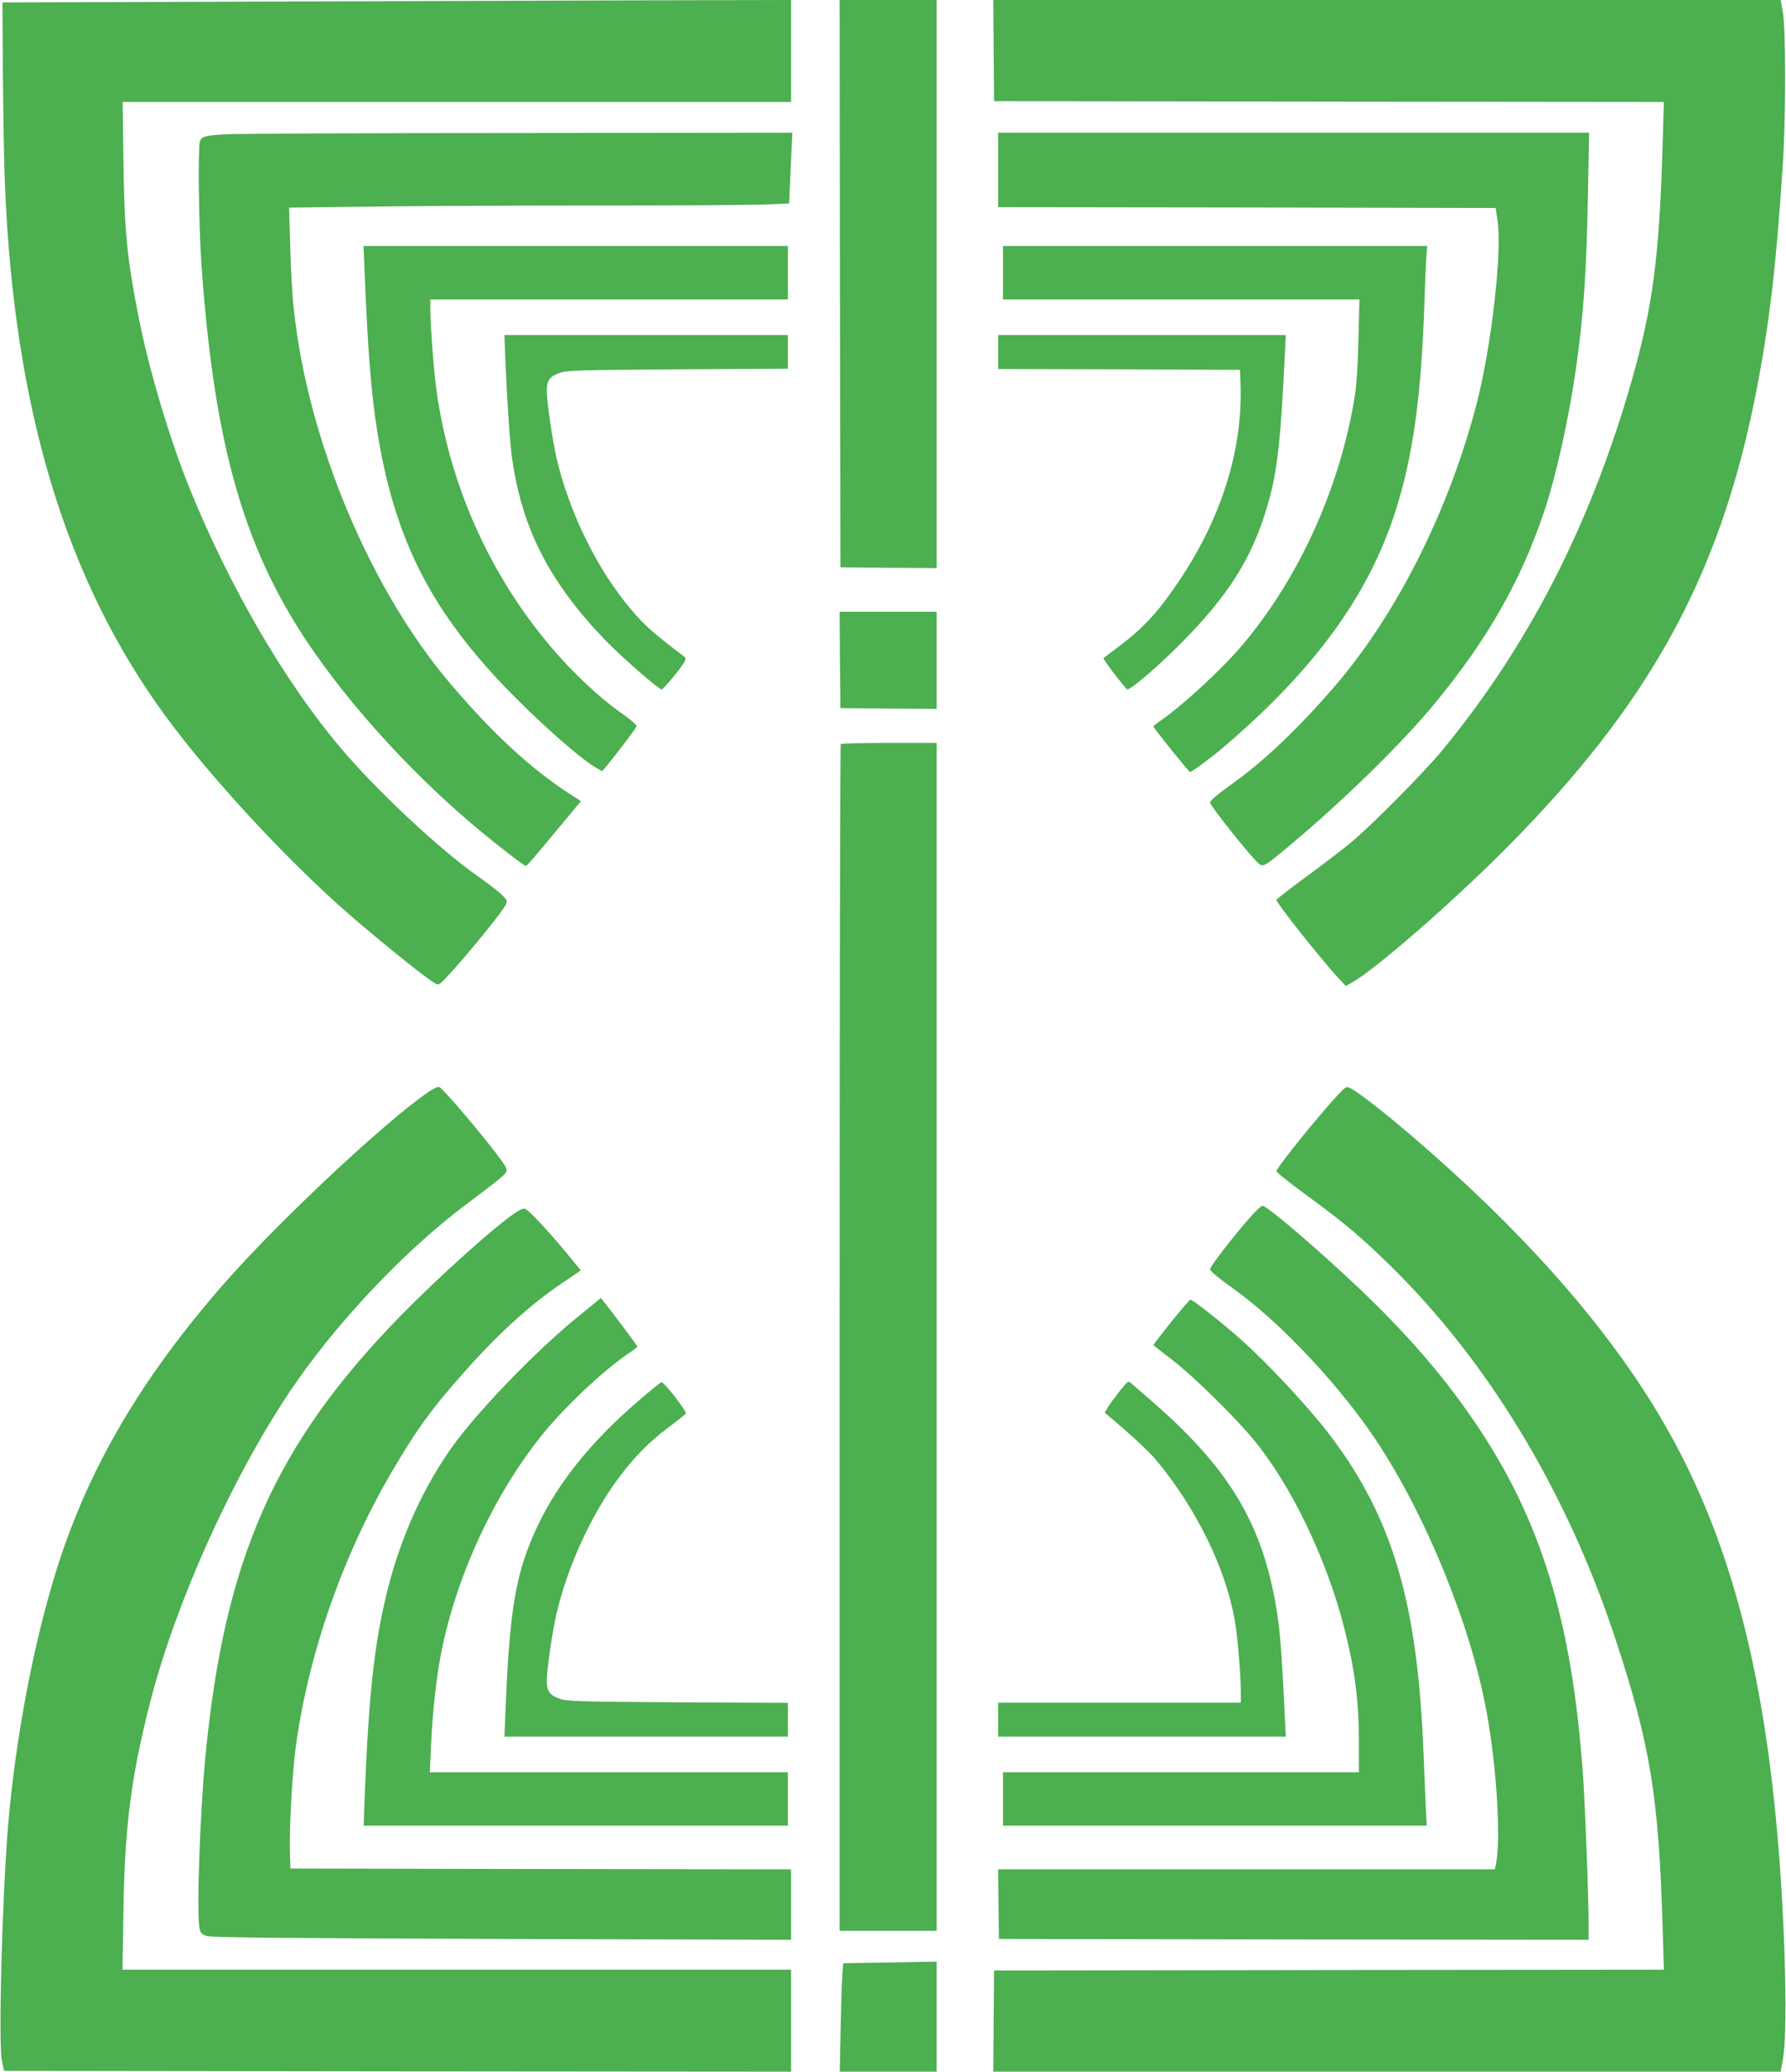
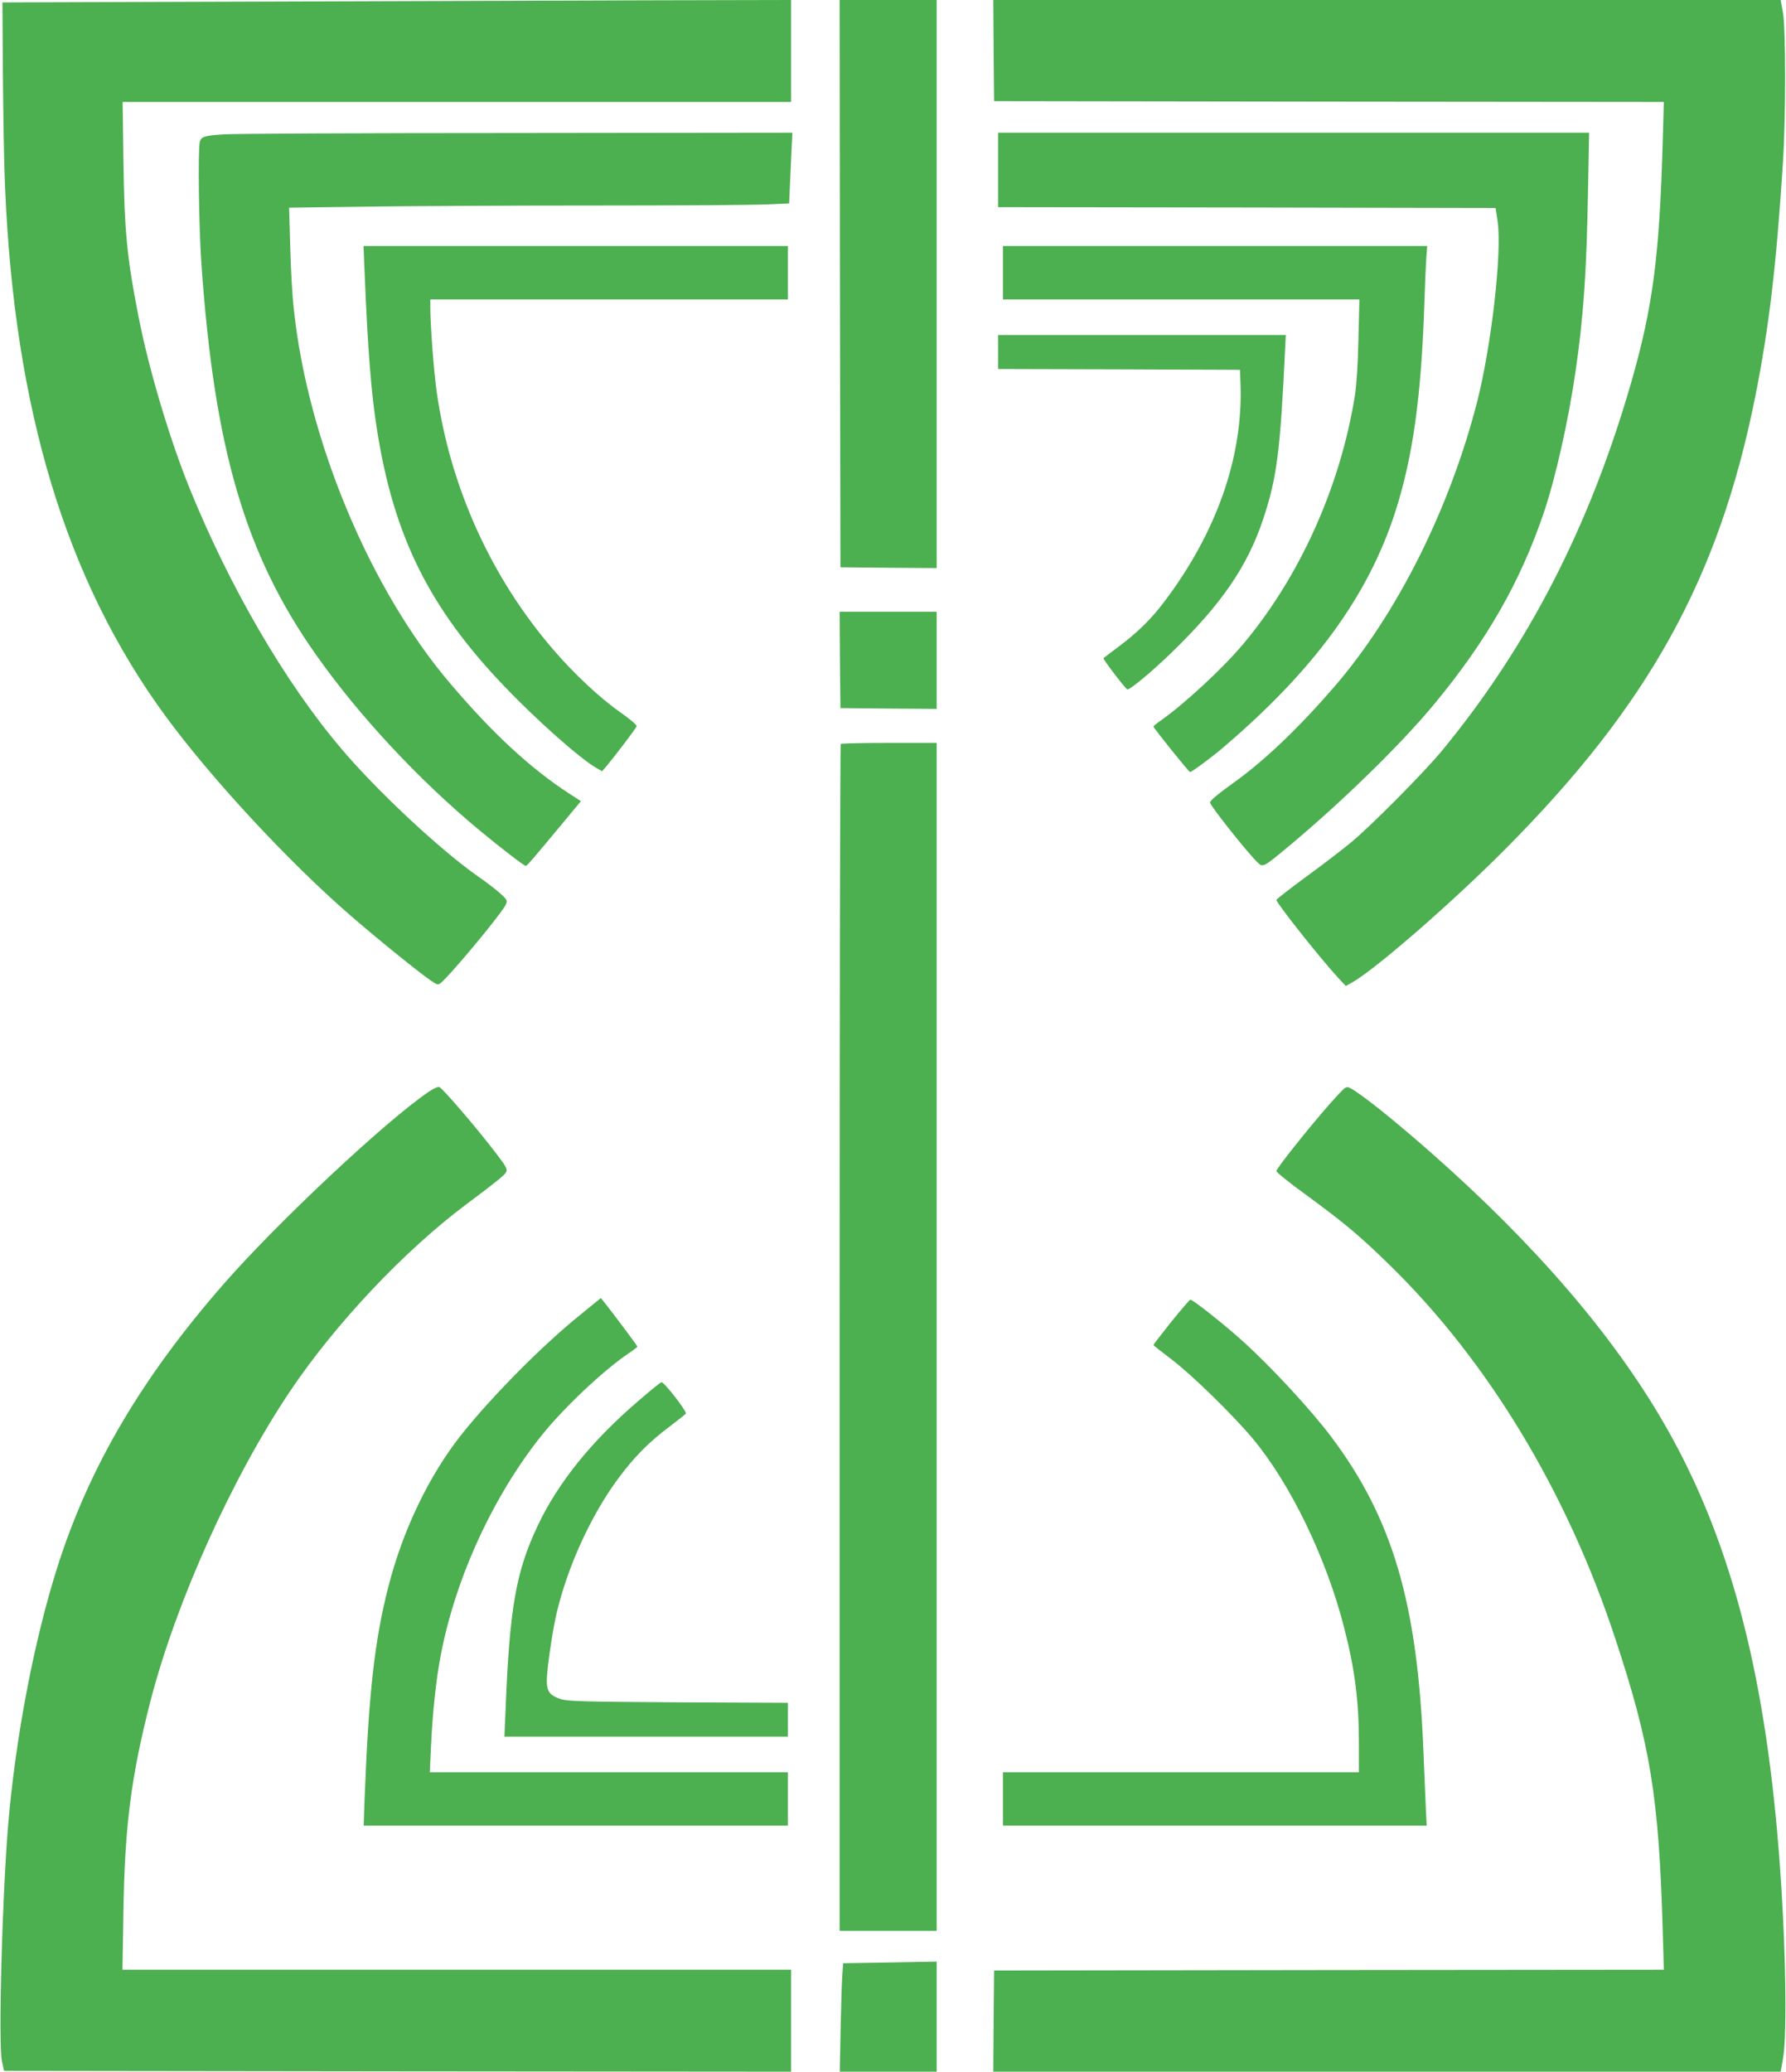
<svg xmlns="http://www.w3.org/2000/svg" version="1.0" width="1104pt" height="1280pt" viewBox="0 0 1104 1280" preserveAspectRatio="xMidYMid meet">
  <g transform="translate(0,1280) scale(0.1,-0.1)" fill="#4caf50" stroke="none">
    <path d="M1565 12790 l-1550 -5 3 -450 c2 -247 7 -556 13 -685 57 -1381 377 -2435 991 -3273 280 -382 756 -896 1138 -1228 160 -139 422 -352 501 -406 43 -30 46 -30 65 -15 48 40 263 293 362 426 41 54 49 72 42 86 -12 22 -82 80 -175 145 -235 164 -632 535 -851 796 -345 408 -685 994 -931 1599 -124 306 -253 737 -317 1065 -71 360 -87 525 -93 958 l-5 367 2066 0 2066 0 0 315 0 315 -887 -2 c-489 -2 -1585 -5 -2438 -8z" />
    <path d="M5192 11048 l3 -1753 298 -3 297 -2 0 1755 0 1755 -300 0 -300 0 2 -1752z" />
    <path d="M6142 12488 l3 -313 2070 -3 2070 -2 -7 -243 c-20 -711 -61 -1023 -194 -1487 -256 -890 -638 -1633 -1172 -2280 -111 -134 -439 -465 -562 -566 -47 -39 -169 -133 -272 -208 -104 -76 -188 -142 -188 -146 0 -20 274 -365 384 -484 l45 -48 41 23 c143 81 616 492 945 823 888 892 1321 1676 1545 2796 85 427 130 805 171 1445 18 273 18 829 0 928 l-14 77 -2434 0 -2433 0 2 -312z" />
    <path d="M1385 11970 c-123 -8 -141 -14 -150 -47 -12 -49 -6 -528 10 -753 80 -1145 271 -1796 708 -2415 268 -380 638 -776 1012 -1086 134 -111 275 -219 285 -219 8 0 47 46 243 282 l98 118 -76 49 c-236 154 -468 368 -726 671 -500 583 -888 1511 -973 2322 -9 79 -19 252 -22 384 l-7 241 468 6 c258 4 889 7 1404 7 515 0 1000 3 1078 7 l141 6 6 136 c3 75 8 173 10 219 l4 82 -1707 -2 c-938 0 -1751 -4 -1806 -8z" />
    <path d="M6170 11750 l0 -230 1538 -2 1537 -3 12 -80 c29 -188 -37 -768 -127 -1121 -170 -659 -491 -1301 -875 -1749 -218 -253 -428 -455 -617 -592 -114 -82 -158 -119 -158 -132 0 -19 244 -326 299 -375 28 -25 37 -20 182 101 332 276 699 634 904 882 324 391 532 754 677 1181 73 214 153 571 197 875 49 335 68 607 77 1108 l7 367 -1826 0 -1827 0 0 -230z" />
    <path d="M2254 11113 c19 -467 40 -741 77 -972 104 -657 323 -1097 786 -1581 202 -211 468 -447 571 -506 l34 -19 30 35 c51 61 178 228 183 242 3 8 -37 42 -102 88 -122 85 -285 237 -412 385 -384 445 -637 1002 -721 1590 -18 122 -40 413 -40 525 l0 50 1105 0 1105 0 0 165 0 165 -1311 0 -1312 0 7 -167z" />
    <path d="M6200 11115 l0 -165 1101 0 1102 0 -6 -247 c-3 -153 -12 -286 -22 -348 -90 -561 -340 -1117 -690 -1534 -124 -148 -359 -366 -507 -471 -27 -18 -48 -36 -48 -39 0 -9 219 -281 226 -281 11 0 137 93 208 154 558 476 892 932 1060 1451 110 342 162 716 181 1300 3 99 8 217 11 263 l6 82 -1311 0 -1311 0 0 -165z" />
-     <path d="M3124 10573 c12 -278 27 -495 41 -602 61 -437 232 -770 580 -1130 96 -99 327 -301 345 -301 10 0 121 134 140 169 10 20 10 26 -2 35 -190 144 -244 192 -326 289 -209 246 -382 597 -462 937 -25 111 -60 347 -60 413 0 68 18 92 83 114 46 15 124 17 730 21 l677 4 0 104 0 104 -876 0 -876 0 6 -157z" />
    <path d="M6170 10625 l0 -105 748 -2 747 -3 3 -85 c17 -450 -146 -917 -469 -1345 -82 -109 -164 -190 -284 -280 -49 -37 -92 -69 -94 -71 -6 -5 139 -194 148 -194 19 0 157 115 275 230 309 300 467 531 565 825 84 253 105 417 135 1053 l4 82 -889 0 -889 0 0 -105z" />
    <path d="M5192 8723 l3 -298 298 -3 297 -2 0 300 0 300 -300 0 -300 0 2 -297z" />
    <path d="M5197 8203 c-4 -3 -7 -1655 -7 -3670 l0 -3663 300 0 300 0 0 3670 0 3670 -293 0 c-162 0 -297 -3 -300 -7z" />
    <path d="M2648 6053 c-266 -181 -932 -805 -1266 -1187 -505 -578 -828 -1125 -1025 -1741 -146 -457 -262 -1065 -307 -1605 -37 -453 -61 -1350 -38 -1455 l13 -60 2433 -3 2432 -2 0 315 0 315 -2066 0 -2067 0 6 363 c8 526 48 833 167 1297 159 613 501 1373 860 1910 281 419 709 873 1095 1161 187 140 234 178 244 198 9 16 -1 35 -61 113 -121 159 -331 403 -353 412 -8 3 -38 -11 -67 -31z" />
    <path d="M8272 6037 c-111 -117 -382 -453 -382 -473 0 -7 84 -75 188 -150 236 -173 330 -252 516 -434 603 -590 1089 -1393 1387 -2293 221 -666 273 -986 297 -1814 l7 -243 -2070 -2 -2070 -3 -3 -312 -2 -313 2433 0 2434 0 14 78 c29 158 16 773 -27 1302 -90 1119 -309 1934 -705 2620 -314 546 -800 1111 -1434 1670 -231 204 -441 372 -507 406 -25 13 -28 12 -76 -39z" />
-     <path d="M7754 5308 c-86 -91 -274 -331 -274 -349 0 -13 44 -49 157 -131 283 -204 648 -594 870 -928 308 -464 584 -1141 682 -1675 64 -347 91 -810 56 -952 l-5 -23 -1535 0 -1535 0 2 -215 3 -215 1823 -3 1822 -2 0 83 c0 177 -21 737 -35 937 -68 953 -260 1578 -670 2180 -213 314 -469 602 -820 924 -246 226 -468 411 -491 411 -6 0 -28 -19 -50 -42z" />
-     <path d="M3184 5306 c-134 -91 -472 -395 -709 -637 -775 -794 -1087 -1497 -1205 -2719 -35 -370 -56 -982 -36 -1067 6 -26 15 -35 44 -45 29 -9 450 -13 1825 -18 l1787 -5 0 217 0 218 -1547 2 -1548 3 -3 100 c-5 150 16 512 38 666 81 574 291 1171 591 1684 156 266 251 397 465 636 204 228 396 401 587 530 l117 80 -96 117 c-101 122 -218 247 -245 262 -11 6 -30 -1 -65 -24z" />
    <path d="M3590 4679 c-233 -187 -547 -504 -734 -738 -203 -255 -366 -594 -456 -947 -84 -328 -121 -653 -146 -1302 l-6 -172 1311 0 1311 0 0 165 0 165 -1106 0 -1107 0 7 157 c10 214 32 422 62 574 92 475 324 977 621 1349 135 169 375 396 535 506 32 21 58 41 58 44 0 5 -146 200 -200 268 l-26 32 -124 -101z" />
    <path d="M7240 4633 c-60 -76 -110 -140 -110 -143 0 -3 51 -43 113 -90 124 -94 378 -342 502 -490 233 -280 455 -739 564 -1168 66 -255 91 -455 91 -709 l0 -183 -1100 0 -1100 0 0 -165 0 -165 1310 0 1309 0 -5 98 c-2 53 -9 214 -15 357 -36 919 -190 1443 -572 1950 -125 166 -375 436 -548 591 -114 103 -305 254 -321 254 -4 0 -57 -62 -118 -137z" />
-     <path d="M6921 4205 c-28 -36 -61 -81 -72 -99 l-20 -34 128 -110 c70 -61 154 -141 187 -180 249 -297 435 -675 490 -1002 17 -100 36 -331 36 -437 l0 -63 -750 0 -750 0 0 -105 0 -105 889 0 889 0 -4 83 c-24 510 -35 627 -74 815 -95 459 -300 782 -740 1166 -63 55 -124 108 -136 118 -20 18 -21 17 -73 -47z" />
    <path d="M3941 4140 c-286 -246 -491 -501 -615 -762 -137 -288 -176 -511 -201 -1145 l-7 -163 876 0 876 0 0 104 0 105 -677 3 c-607 4 -683 6 -730 21 -65 22 -83 46 -83 114 0 66 34 302 60 413 68 290 213 608 383 837 97 131 192 227 320 322 53 40 97 75 97 78 0 21 -134 193 -151 193 -5 0 -72 -54 -148 -120z" />
    <path d="M5388 673 l-176 -3 -6 -83 c-3 -45 -7 -196 -10 -334 l-5 -253 300 0 299 0 0 340 0 340 -112 -2 c-62 -1 -192 -4 -290 -5z" />
  </g>
</svg>